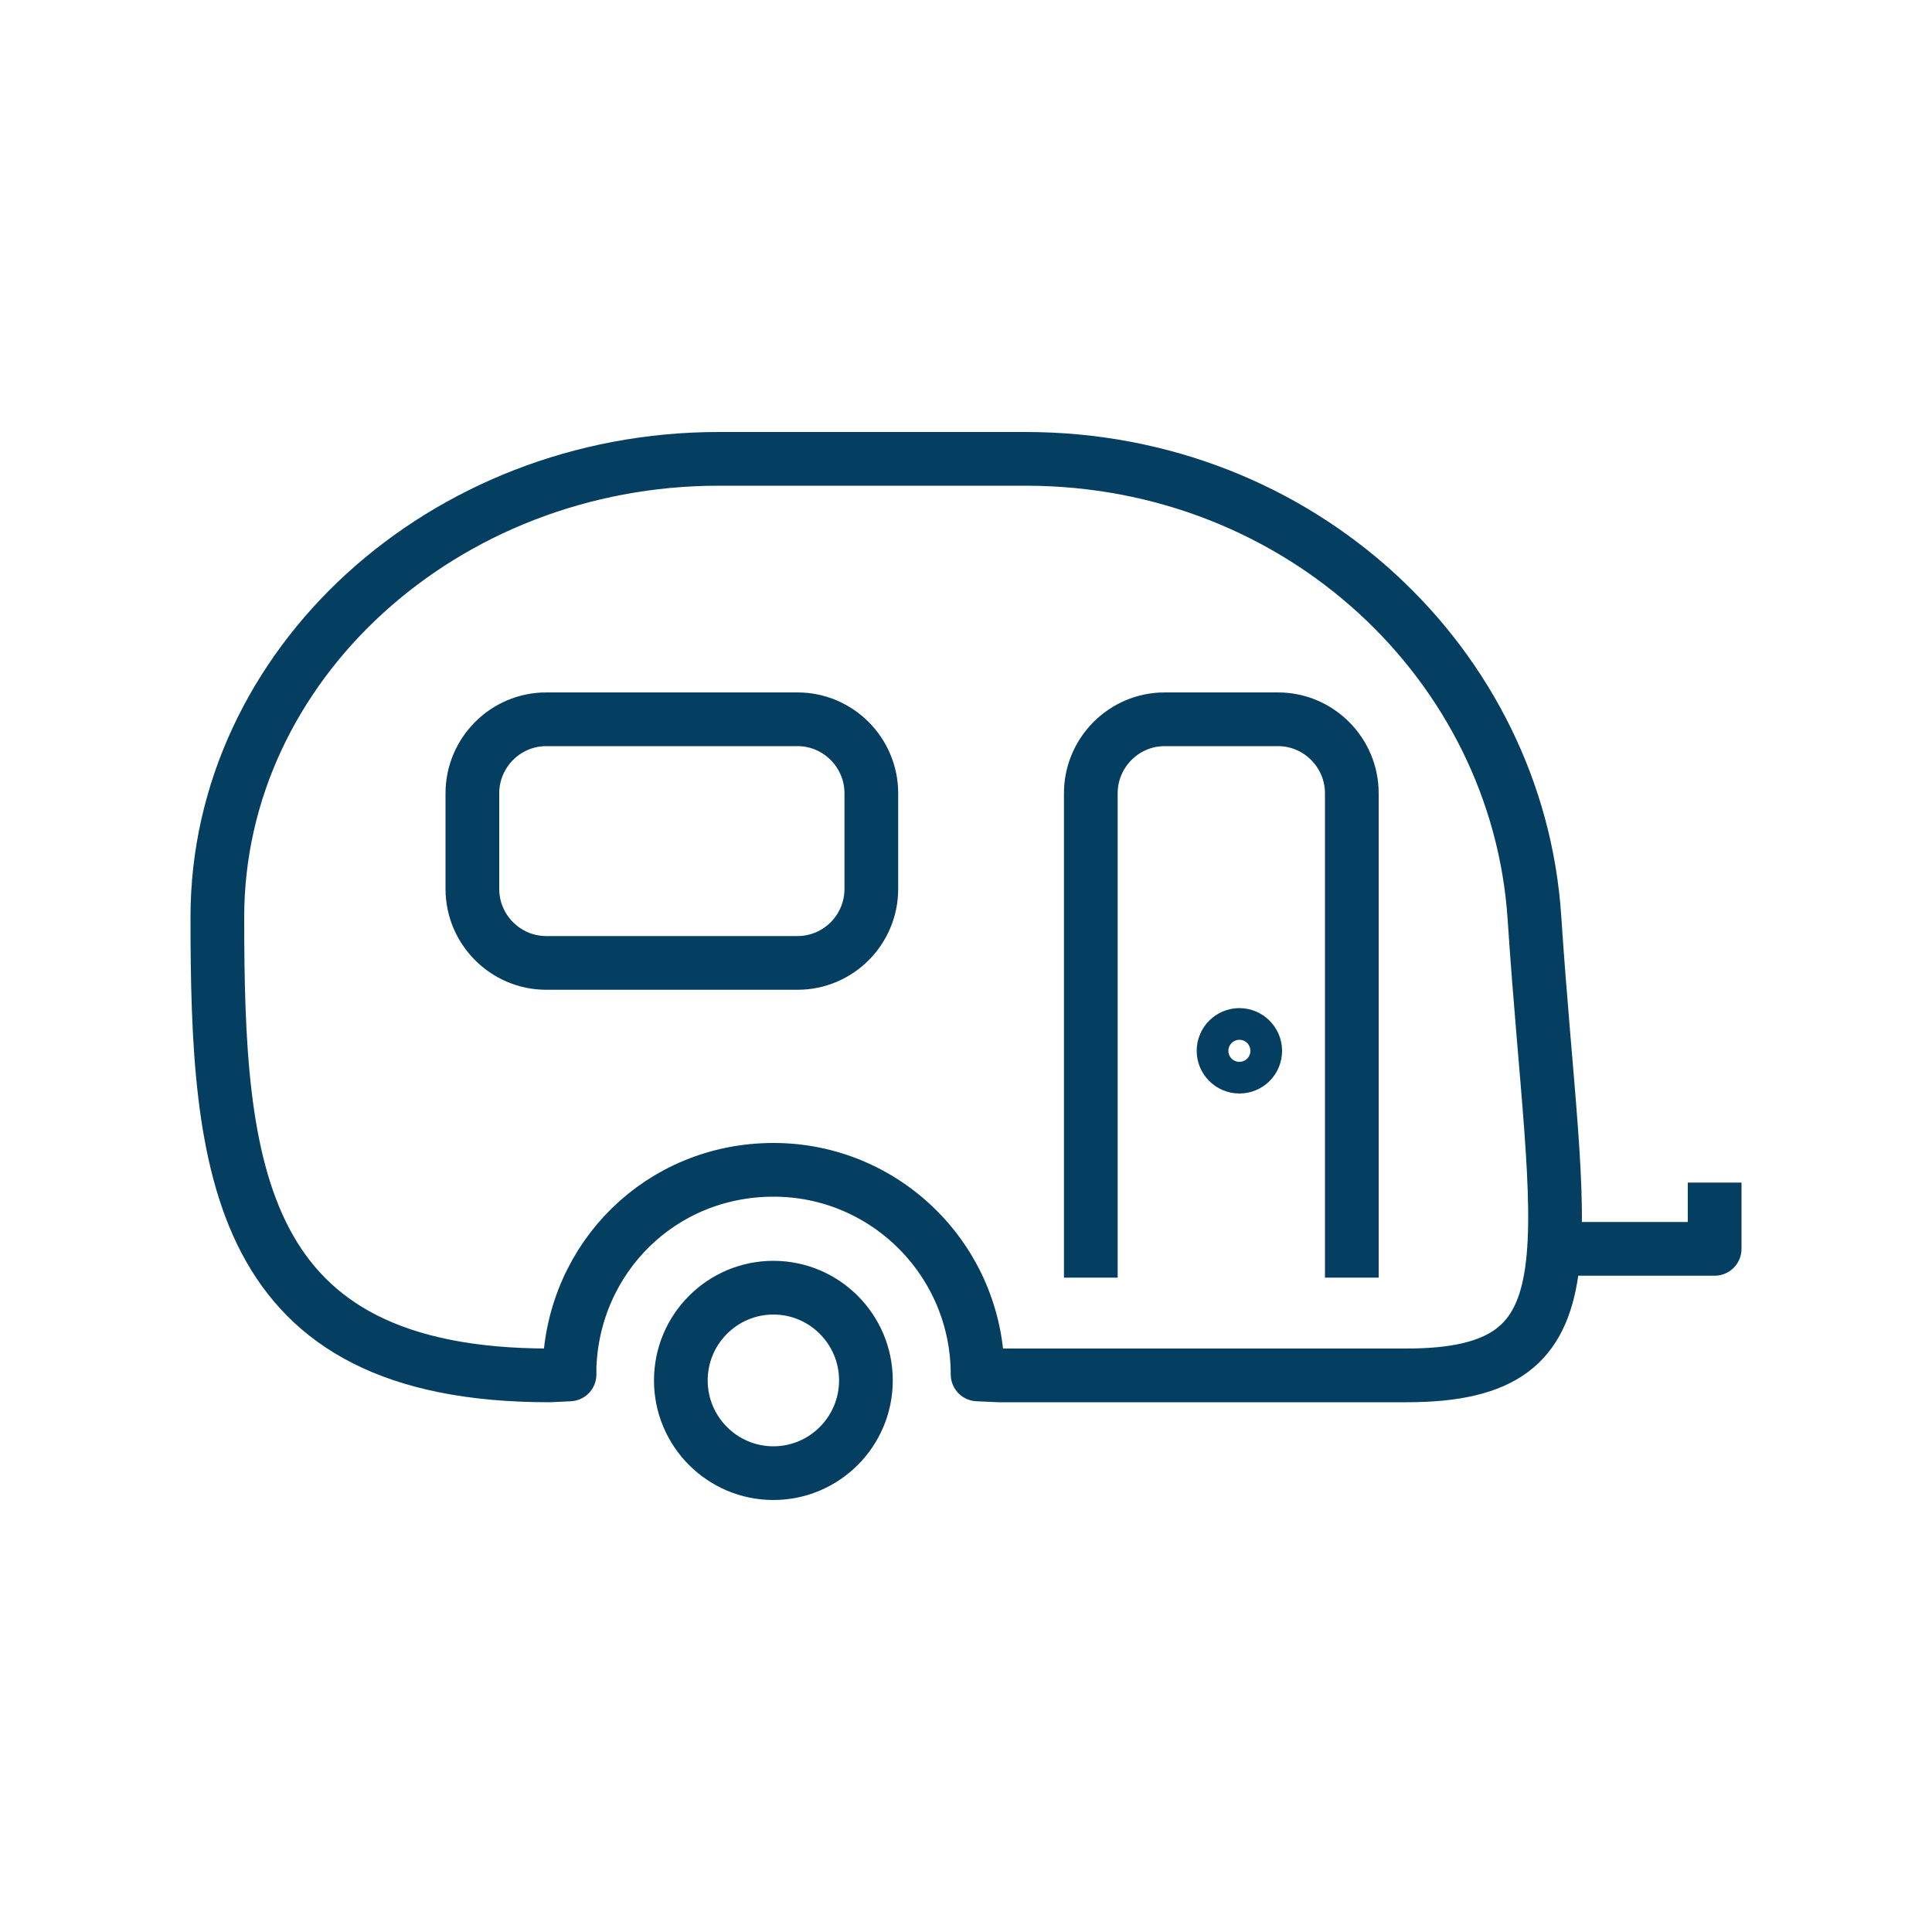
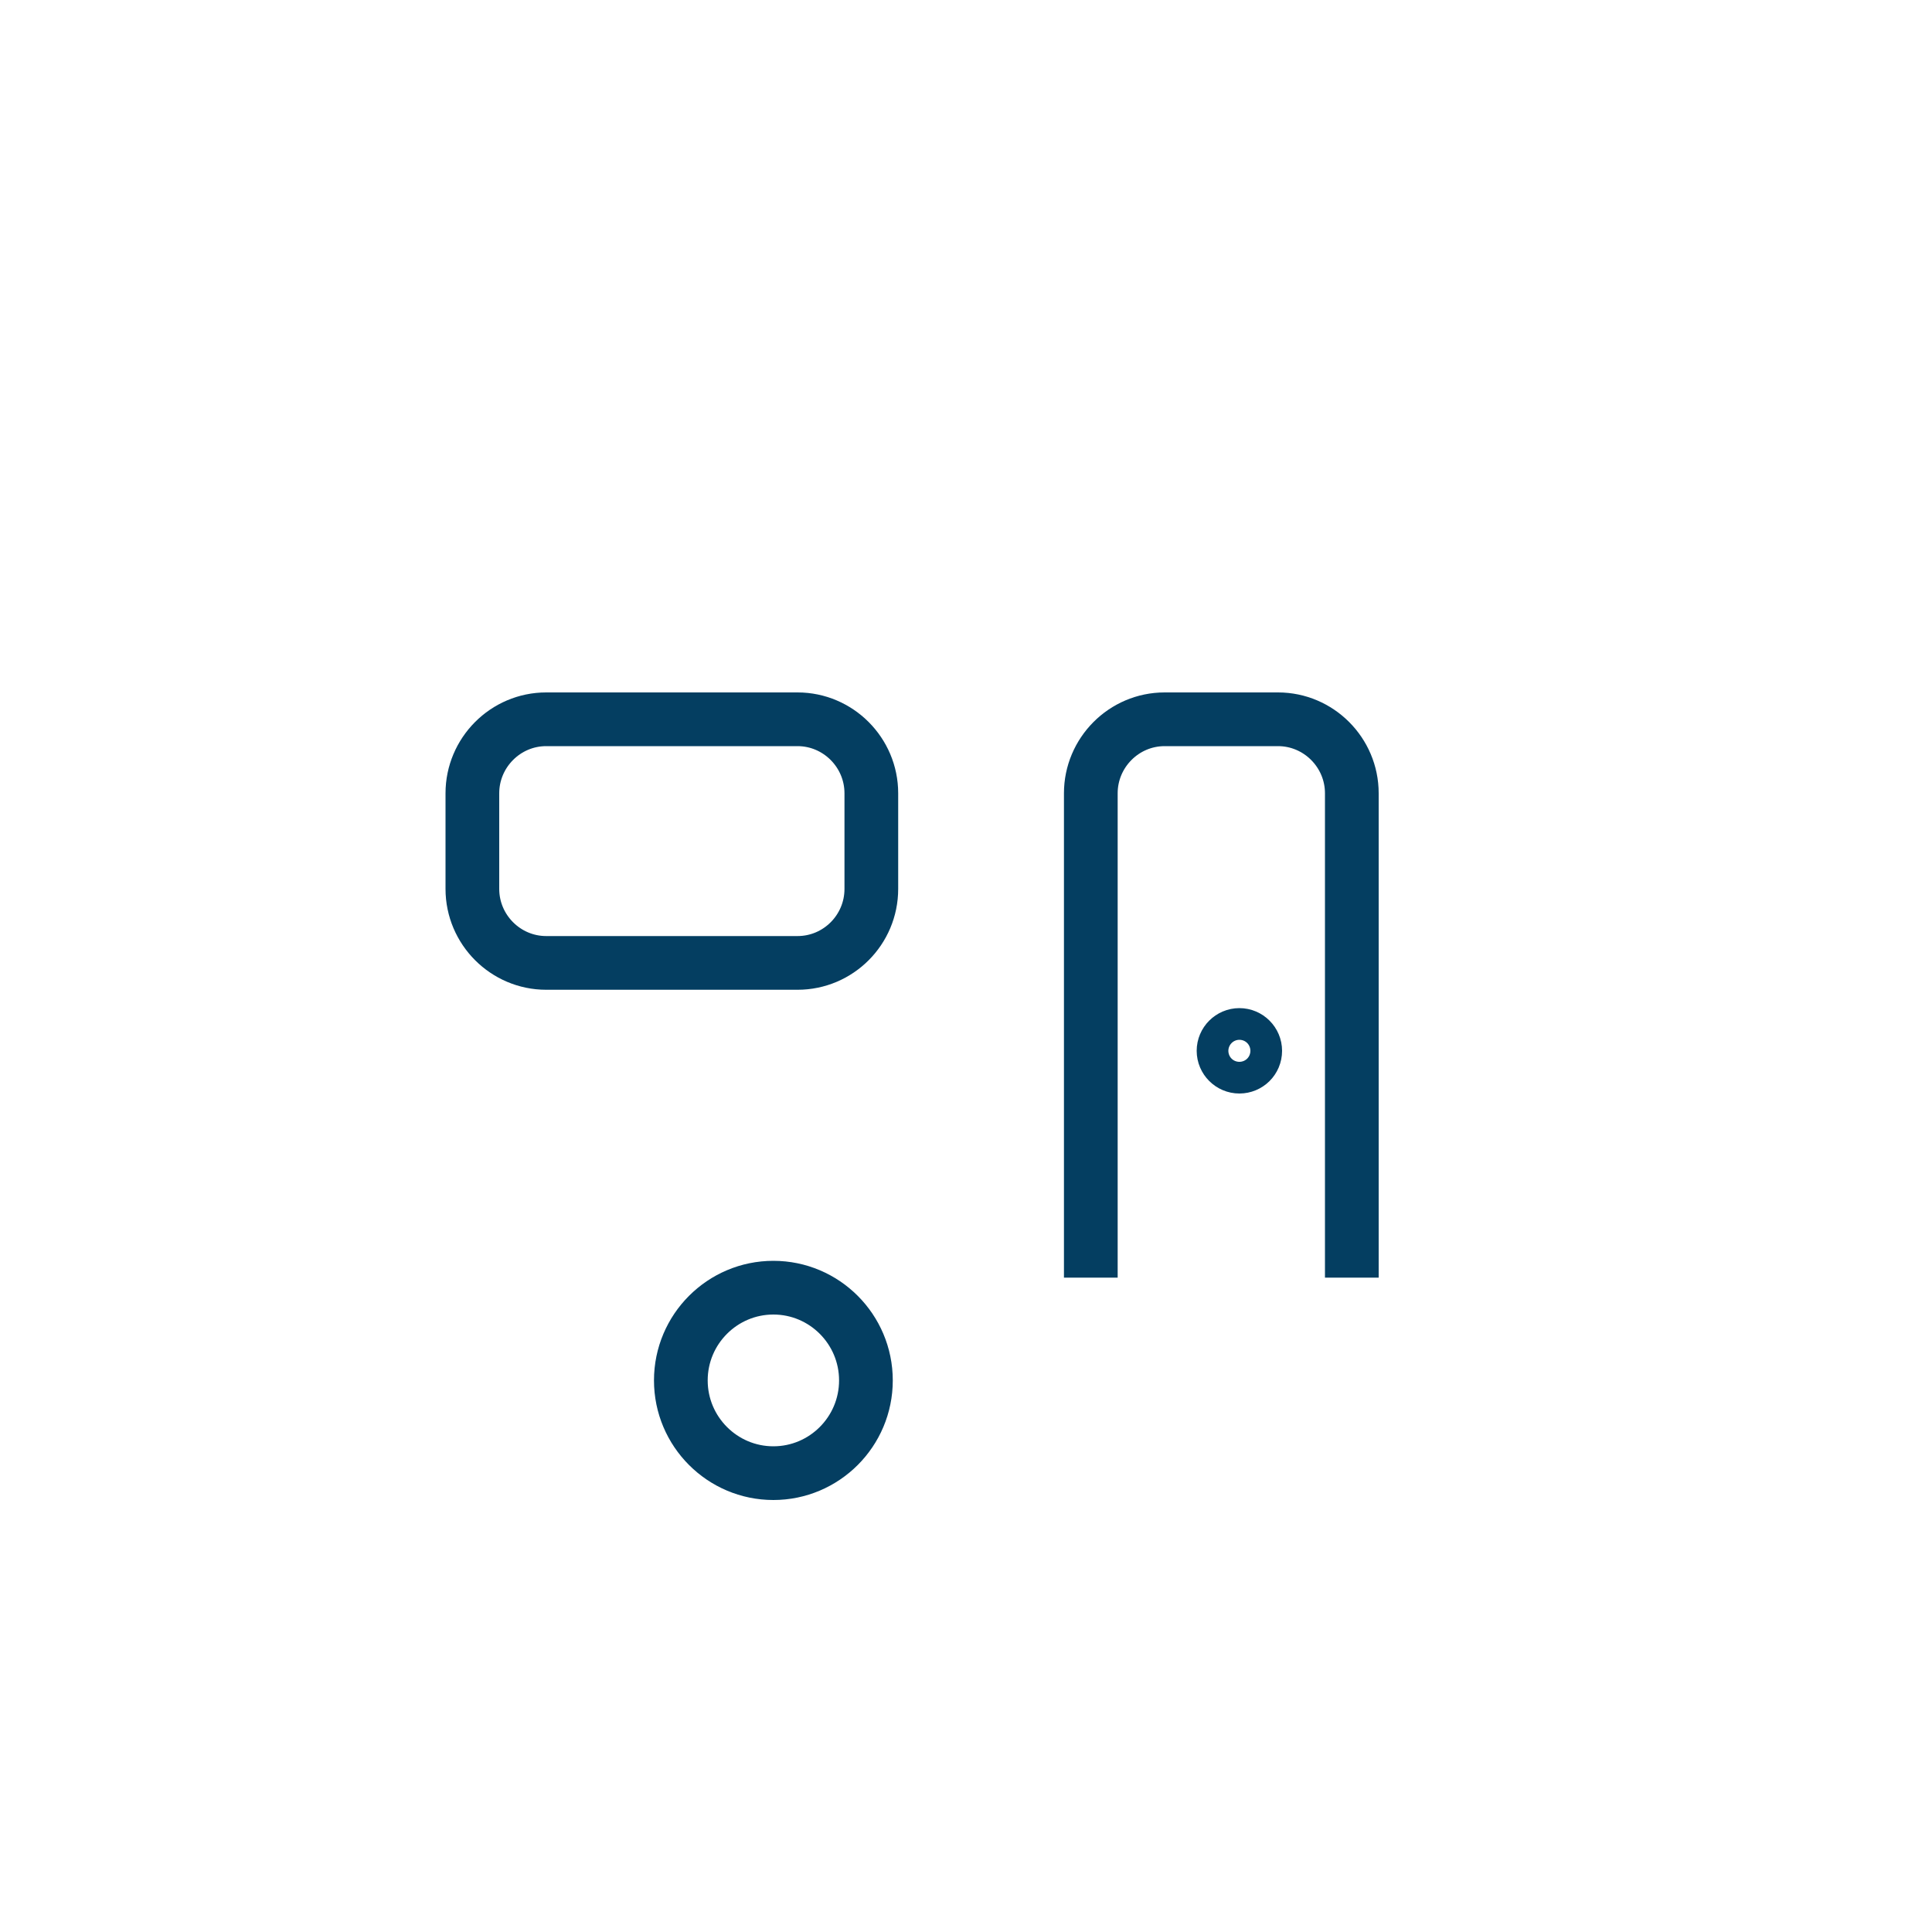
<svg xmlns="http://www.w3.org/2000/svg" id="Livello_1" data-name="Livello 1" viewBox="0 0 100 100">
  <defs>
    <style> .cls-1 { fill: none; stroke: #043e61; stroke-linejoin: round; stroke-width: 2.78px; } </style>
  </defs>
-   <path class="cls-1" d="m28.43,71.19c-16.27,0-17.18-10.67-17.18-23.72s11.7-23.72,25.95-23.72h15.89c14.26,0,25.46,10.7,26.33,23.72,1.14,17.23,3.47,23.72-6.63,23.72h-21.08l-1.11-.05c0-5.85-4.73-10.59-10.56-10.59s-10.35,4.53-10.56,10.19c0,.13,0,.27,0,.4l-1.03.05Z" />
-   <polyline class="cls-1" points="80.62 64.64 88.75 64.64 88.75 61.21" />
  <path class="cls-1" d="m35.24,71.45c0,2.65,2.15,4.8,4.79,4.8s4.79-2.15,4.79-4.8-2.15-4.8-4.79-4.8-4.79,2.15-4.79,4.8Z" />
  <path class="cls-1" d="m56.46,66.13v-25.07c0-2.1,1.71-3.83,3.82-3.83h5.87c2.1,0,3.82,1.72,3.82,3.83v25.07" />
  <path class="cls-1" d="m24.45,41.06c0-2.1,1.71-3.83,3.82-3.83h13.01c2.1,0,3.82,1.72,3.82,3.83v4.95c0,2.11-1.71,3.83-3.82,3.83h-13.01c-2.1,0-3.82-1.72-3.82-3.83v-4.95Z" />
  <path class="cls-1" d="m64.97,54.39c0,.46-.37.82-.82.82s-.82-.37-.82-.82.37-.82.82-.82.82.37.82.82Z" />
</svg>